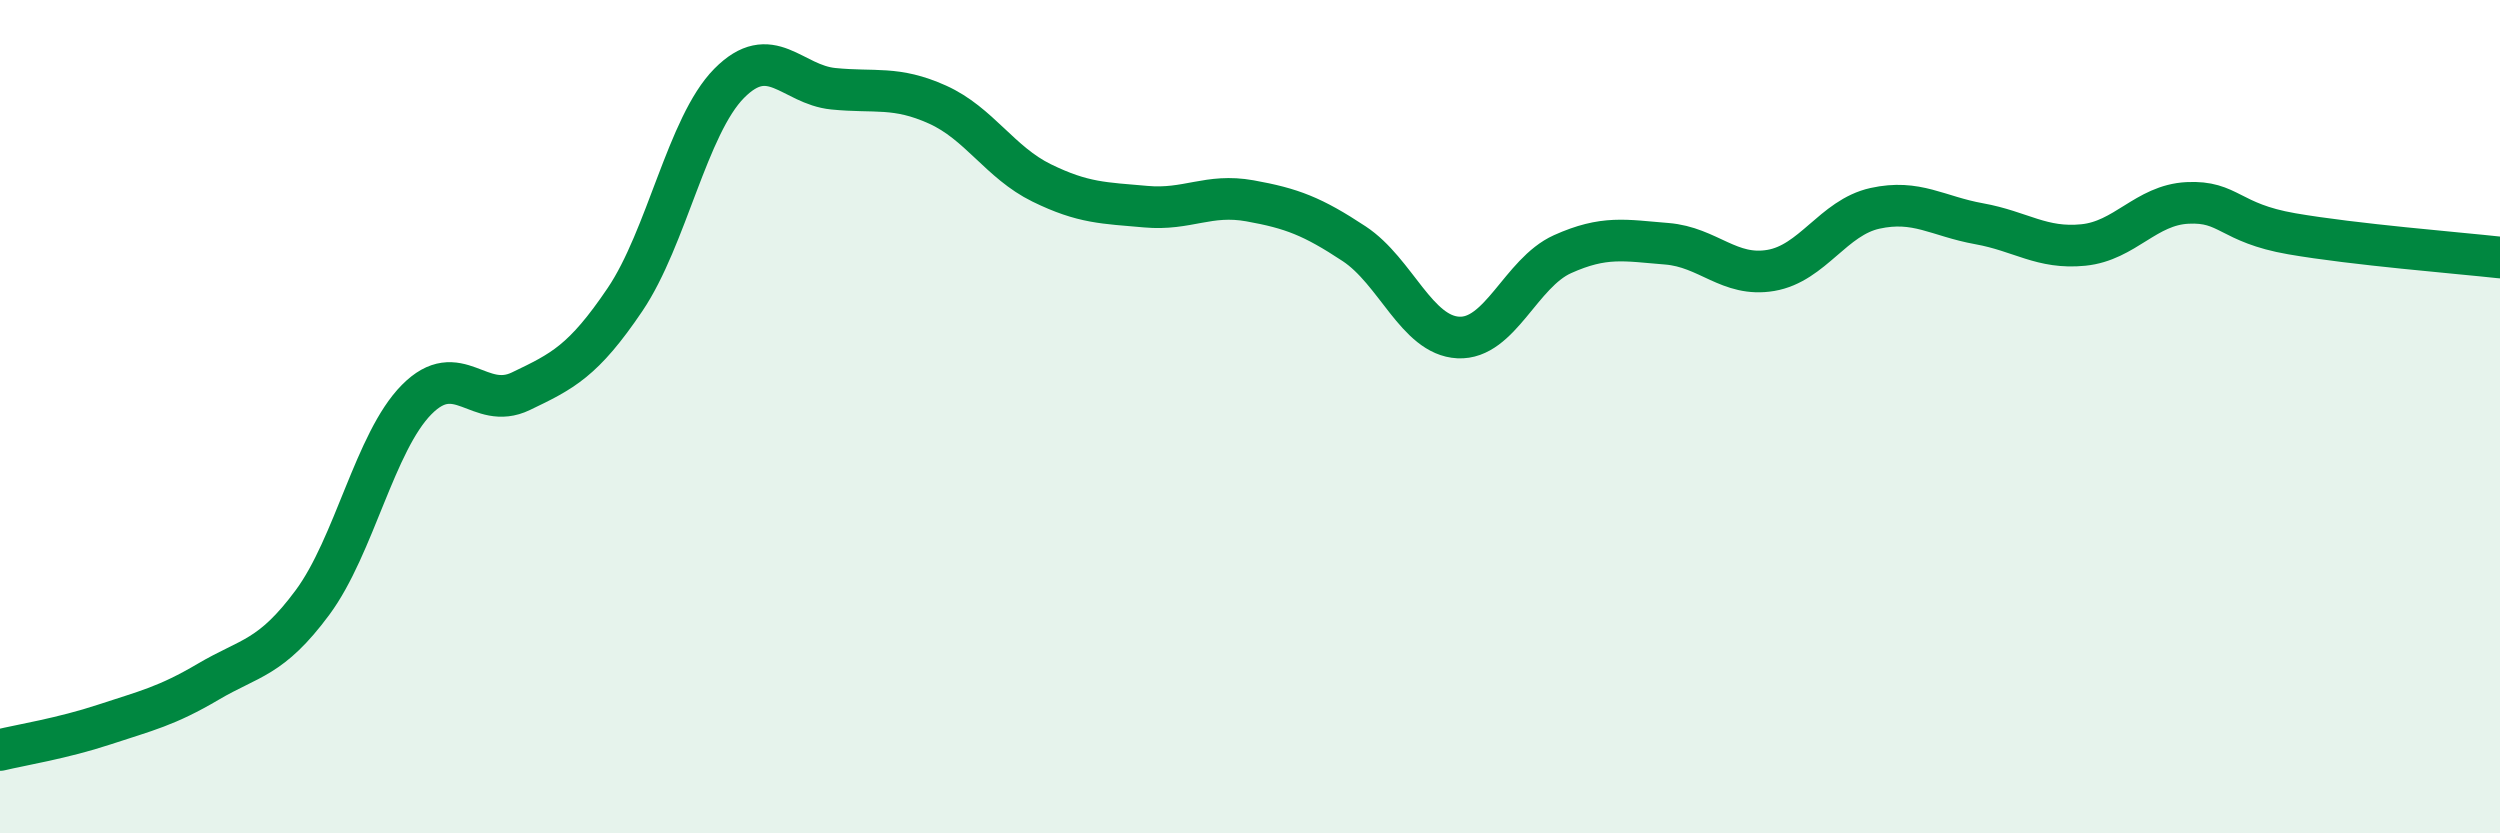
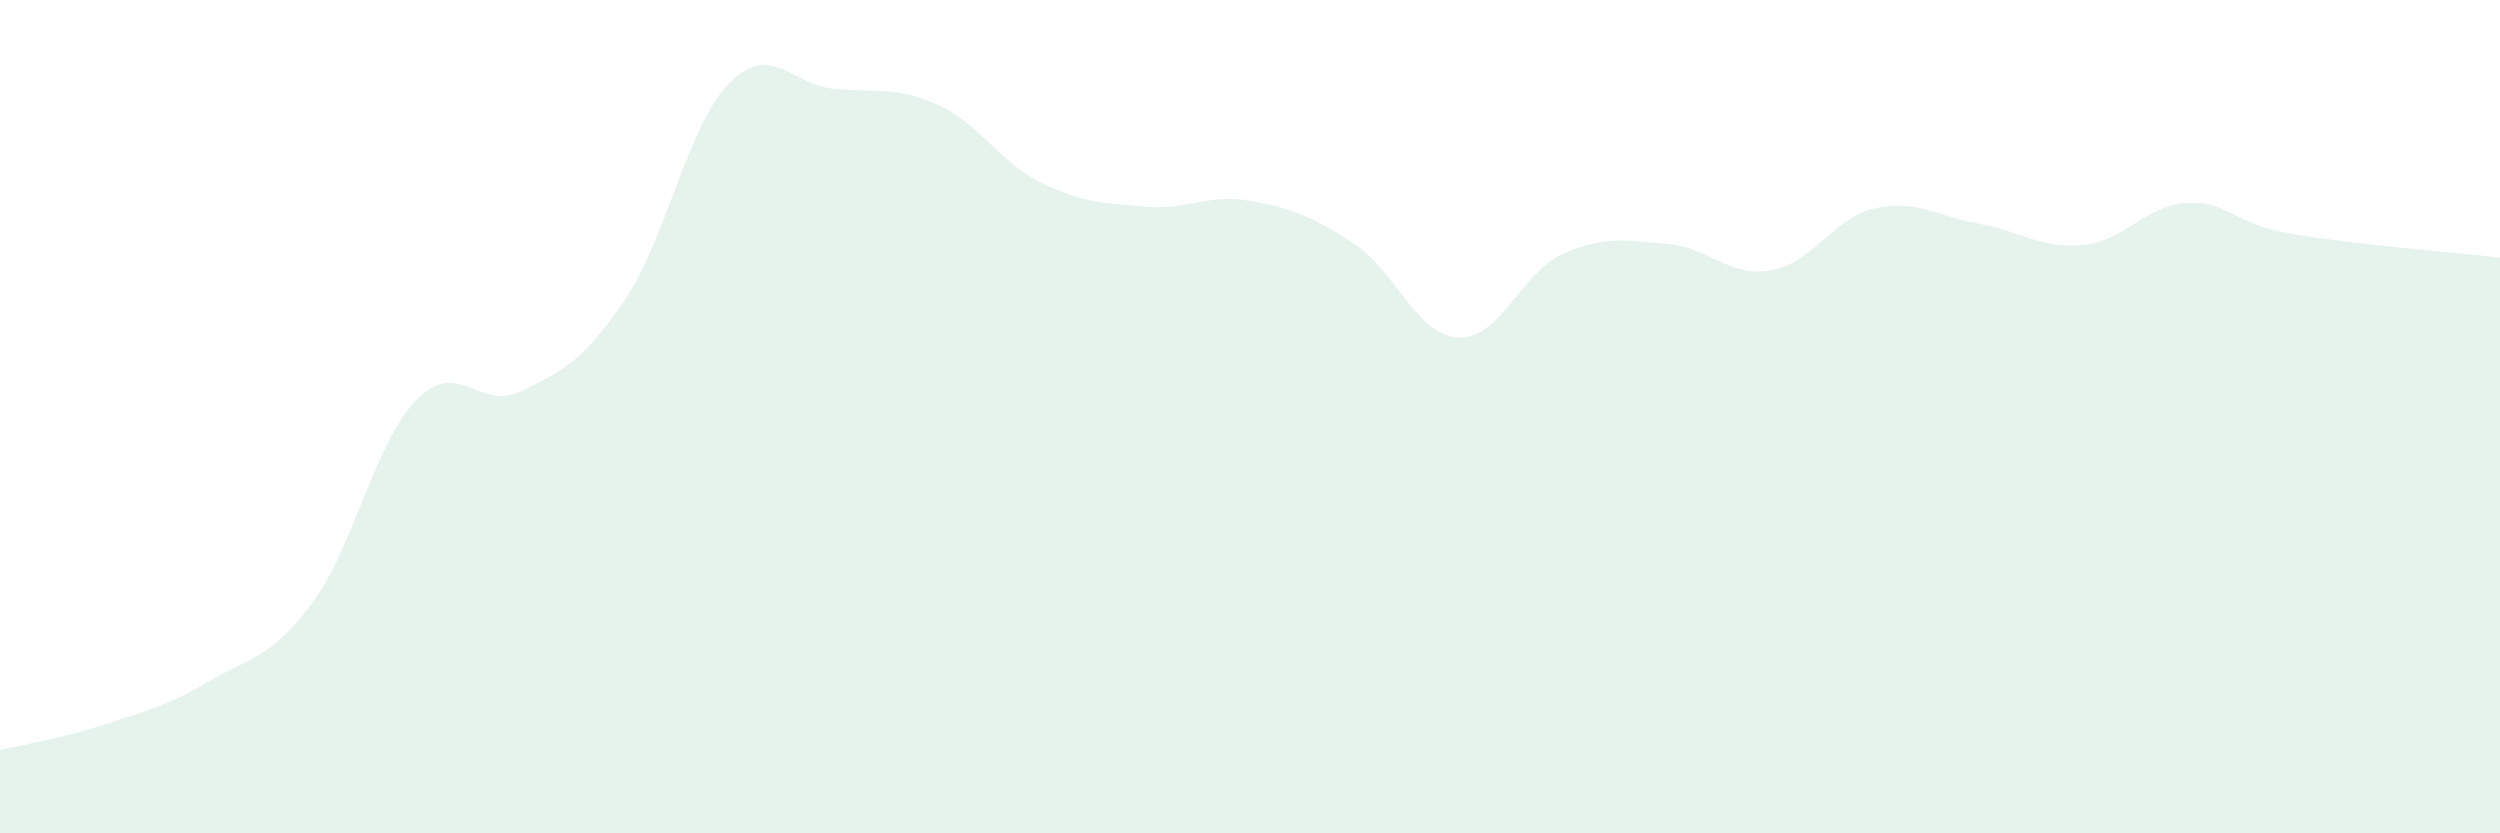
<svg xmlns="http://www.w3.org/2000/svg" width="60" height="20" viewBox="0 0 60 20">
  <path d="M 0,18 C 0.5,17.88 1.5,17.72 2.5,17.39 C 3.5,17.06 4,16.95 5,16.36 C 6,15.77 6.5,15.81 7.5,14.46 C 8.5,13.11 9,10.6 10,9.59 C 11,8.58 11.5,9.87 12.5,9.39 C 13.5,8.91 14,8.67 15,7.19 C 16,5.71 16.5,3.01 17.5,2 C 18.5,0.99 19,2.03 20,2.13 C 21,2.23 21.5,2.06 22.5,2.51 C 23.5,2.96 24,3.9 25,4.39 C 26,4.88 26.5,4.87 27.5,4.96 C 28.5,5.05 29,4.64 30,4.82 C 31,5 31.5,5.19 32.5,5.85 C 33.5,6.51 34,8.05 35,8.1 C 36,8.15 36.5,6.55 37.5,6.1 C 38.5,5.65 39,5.77 40,5.85 C 41,5.93 41.5,6.66 42.5,6.49 C 43.5,6.32 44,5.22 45,5 C 46,4.78 46.5,5.19 47.5,5.37 C 48.5,5.55 49,5.98 50,5.88 C 51,5.78 51.5,4.92 52.5,4.87 C 53.5,4.82 53.5,5.35 55,5.61 C 56.5,5.87 59,6.07 60,6.18L60 20L0 20Z" fill="#008740" opacity="0.1" stroke-linecap="round" stroke-linejoin="round" />
-   <path d="M 0,18 C 0.5,17.88 1.5,17.72 2.5,17.39 C 3.5,17.06 4,16.95 5,16.36 C 6,15.77 6.5,15.81 7.5,14.46 C 8.5,13.11 9,10.6 10,9.59 C 11,8.58 11.5,9.87 12.5,9.39 C 13.5,8.91 14,8.67 15,7.19 C 16,5.71 16.5,3.01 17.5,2 C 18.5,0.99 19,2.03 20,2.13 C 21,2.23 21.5,2.06 22.5,2.51 C 23.5,2.96 24,3.9 25,4.39 C 26,4.88 26.5,4.87 27.5,4.96 C 28.5,5.05 29,4.64 30,4.82 C 31,5 31.5,5.19 32.5,5.85 C 33.5,6.51 34,8.05 35,8.1 C 36,8.15 36.5,6.55 37.5,6.1 C 38.5,5.65 39,5.77 40,5.85 C 41,5.93 41.5,6.66 42.5,6.49 C 43.5,6.32 44,5.22 45,5 C 46,4.78 46.5,5.19 47.5,5.37 C 48.5,5.55 49,5.98 50,5.88 C 51,5.78 51.5,4.92 52.5,4.87 C 53.5,4.82 53.5,5.35 55,5.61 C 56.5,5.87 59,6.07 60,6.18" stroke="#008740" stroke-width="1" fill="none" stroke-linecap="round" stroke-linejoin="round" />
</svg>